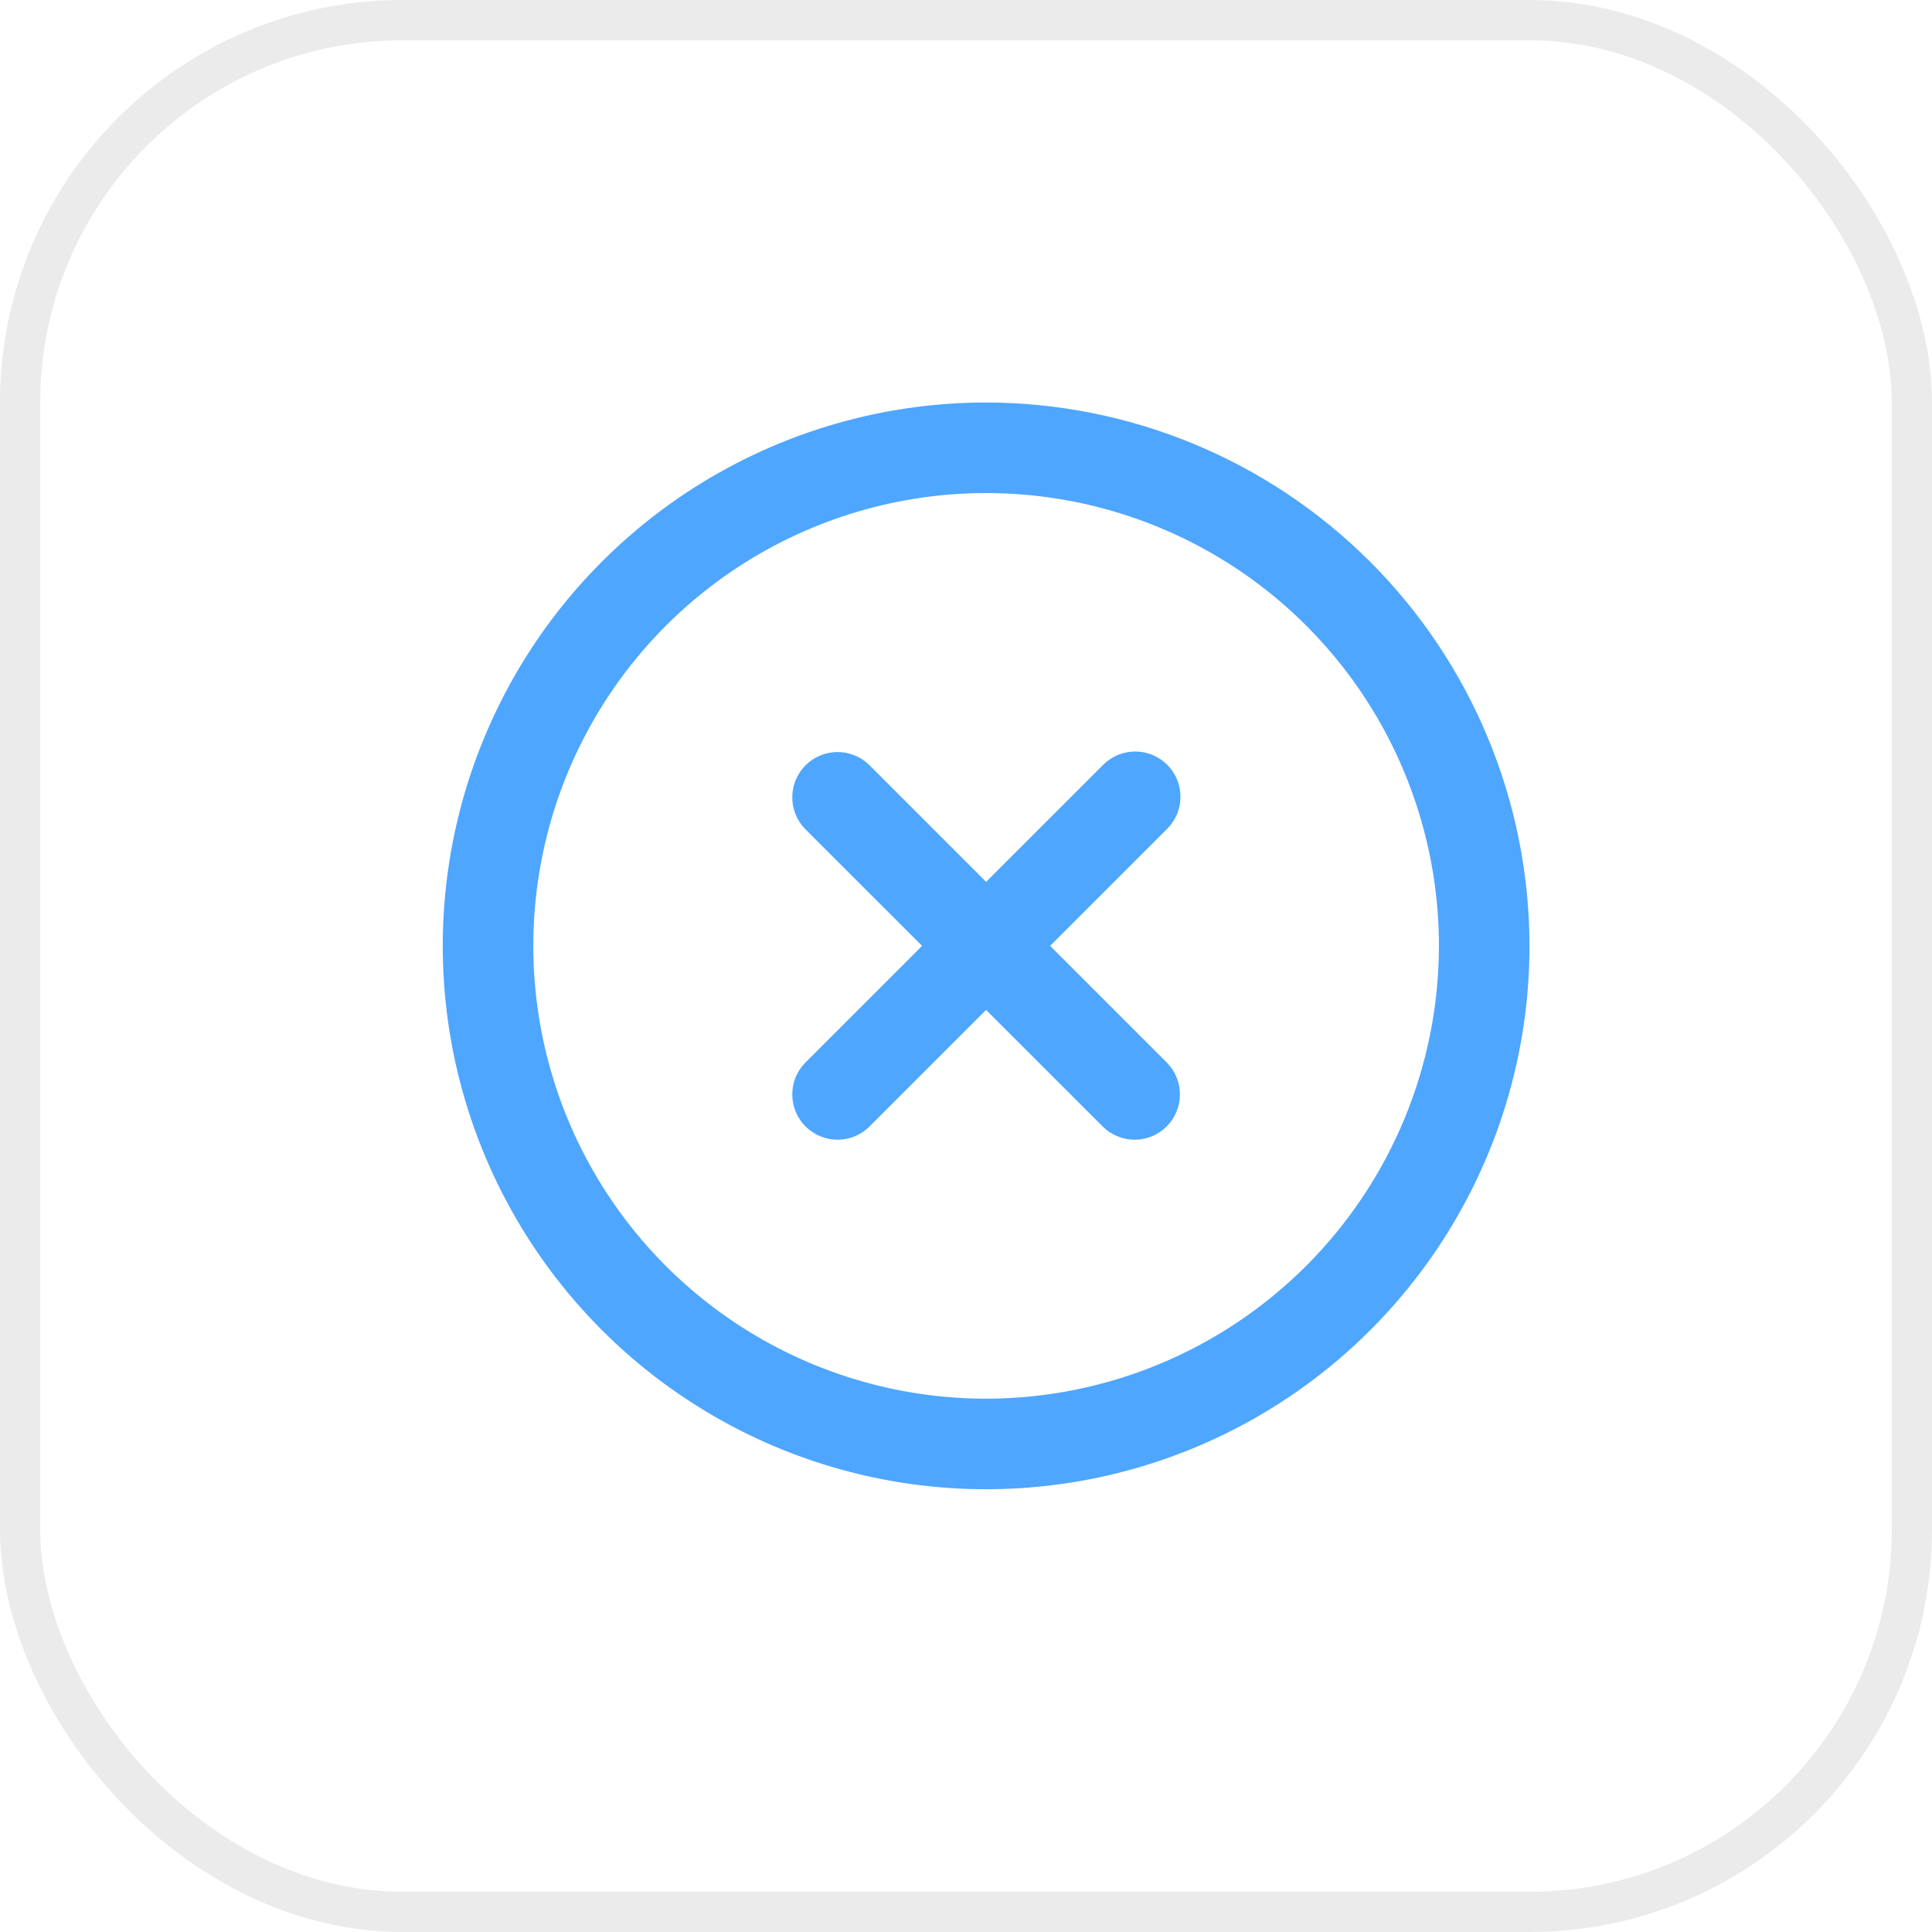
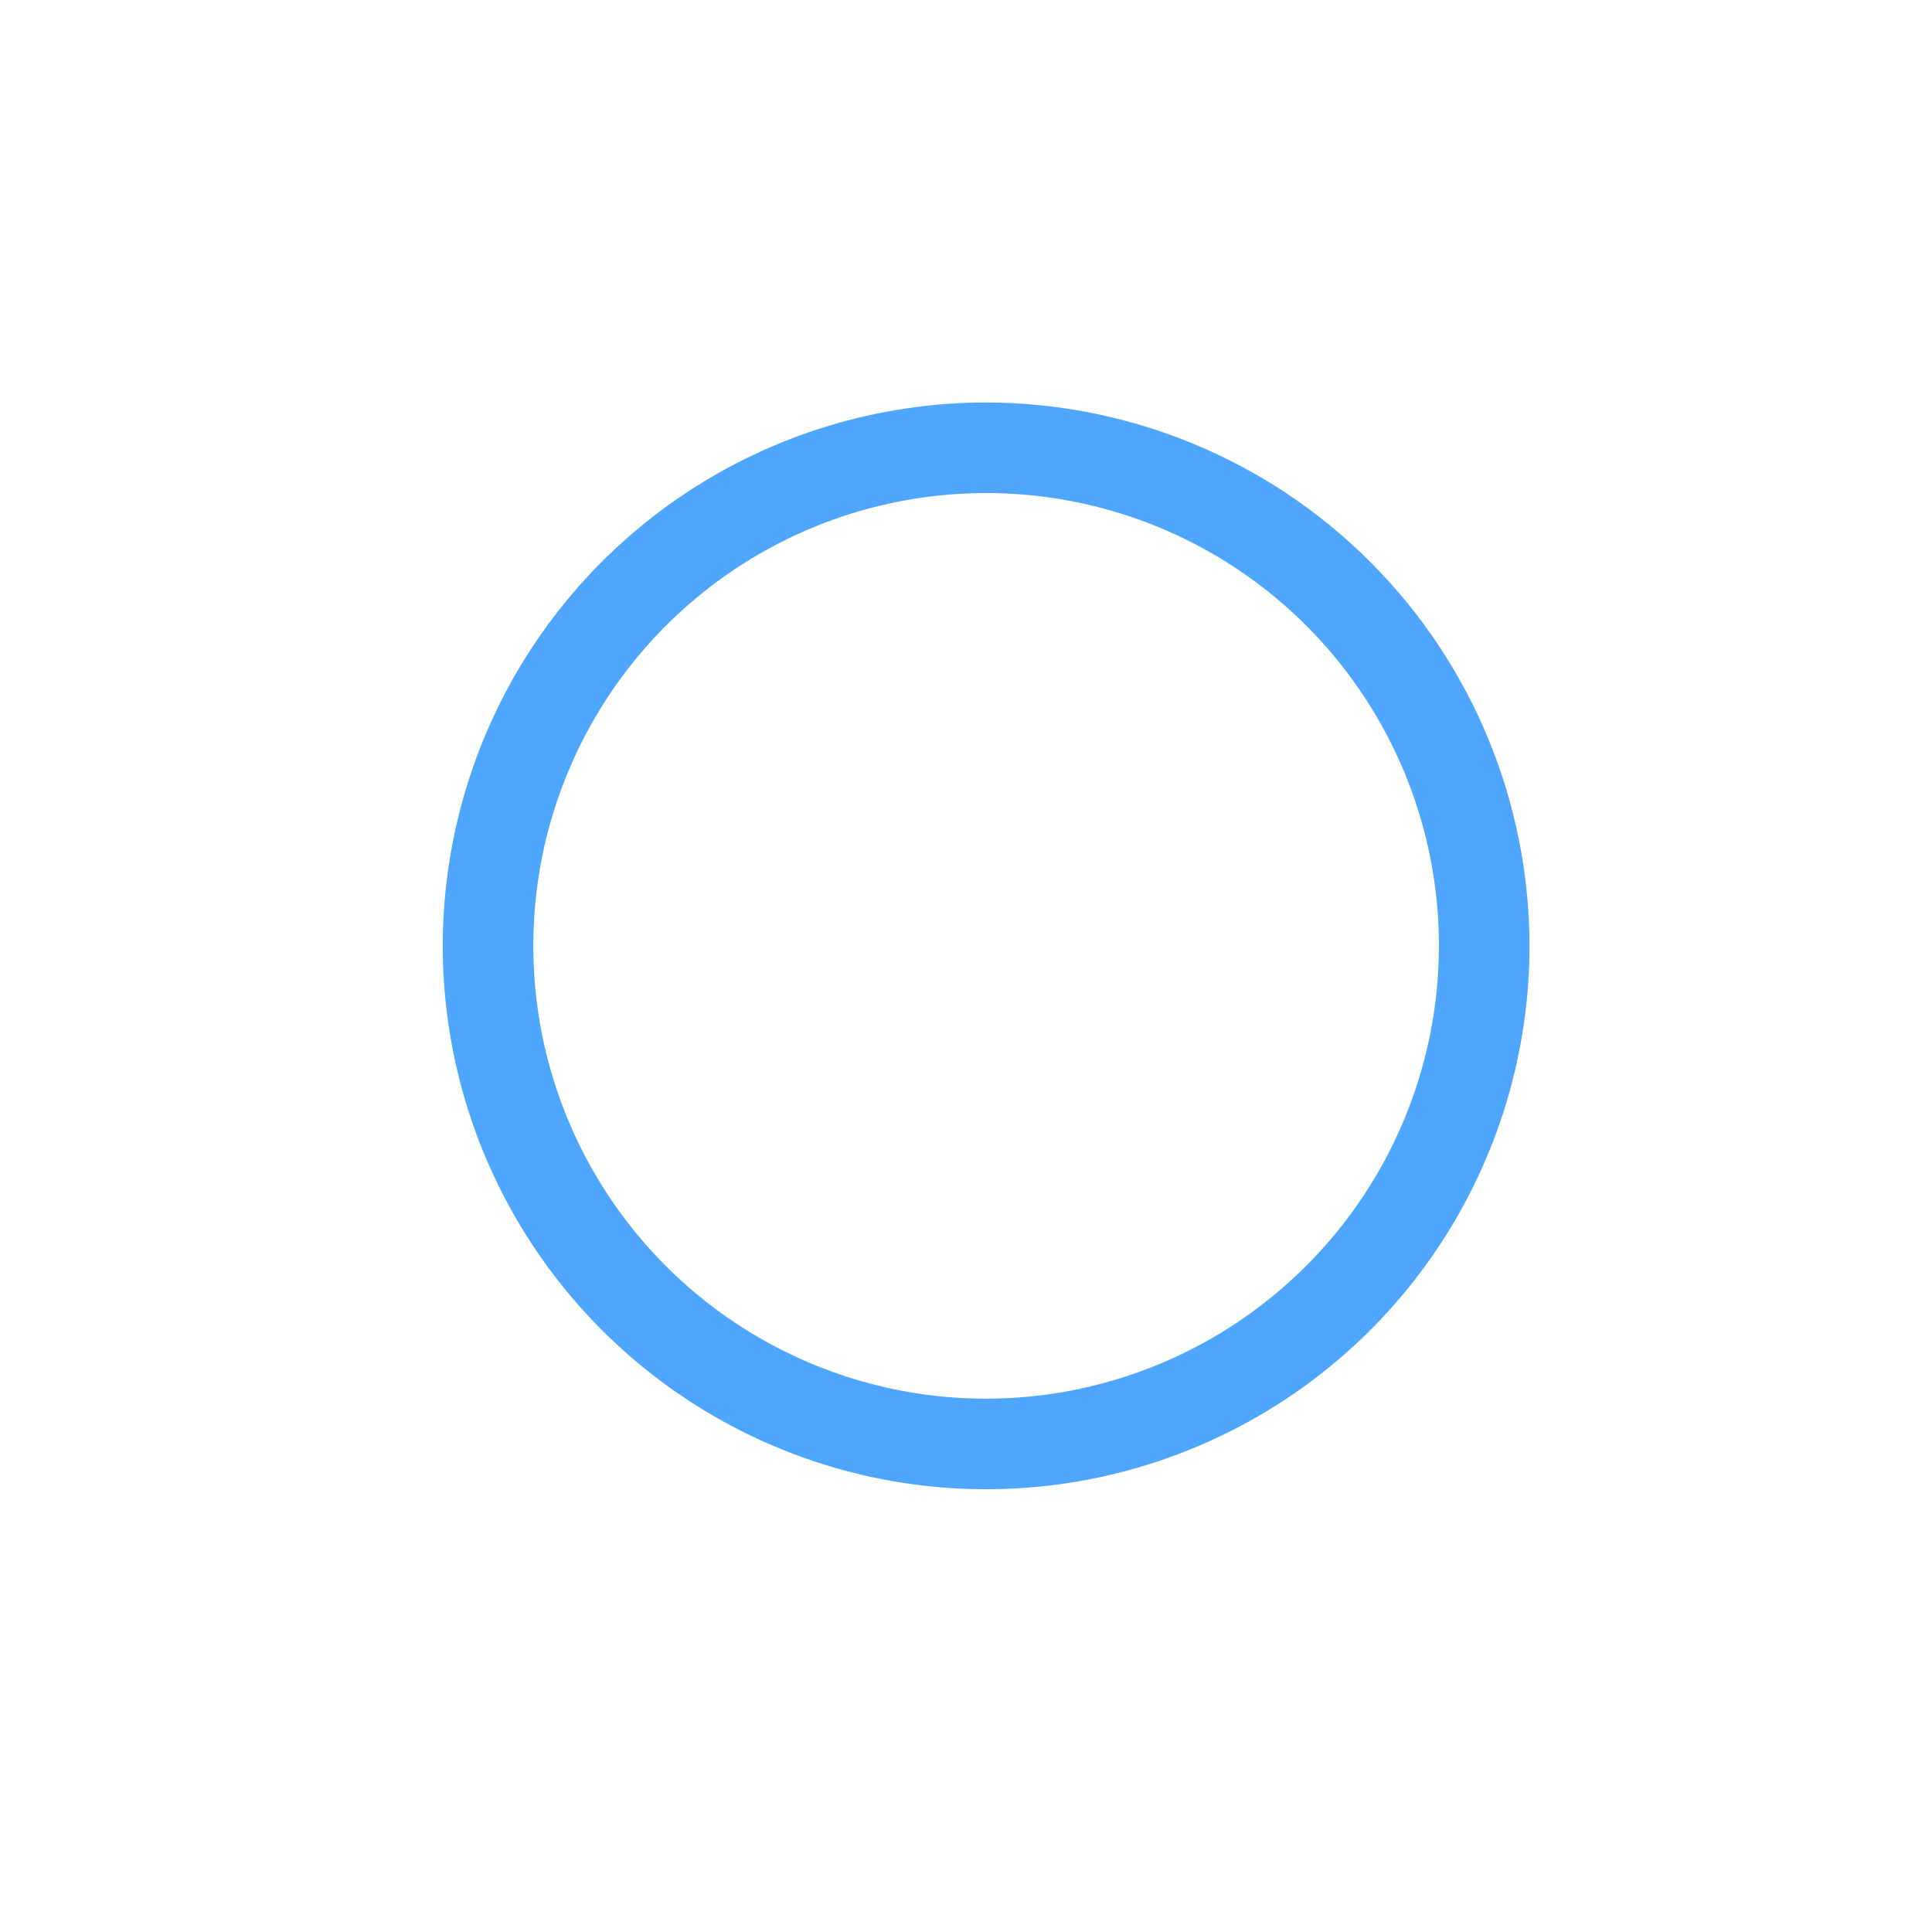
<svg xmlns="http://www.w3.org/2000/svg" width="48" height="48" viewBox="0 0 48 48" fill="none">
-   <rect x="0.5" y="0.5" width="47" height="47" rx="9.5" stroke="#333333" stroke-opacity="0.1" />
  <g clip-path="url(#clip0_4700_76)">
-     <path d="M28.999 19C28.788 18.789 28.502 18.671 28.204 18.671C27.906 18.671 27.62 18.789 27.409 19L24.499 21.909L21.59 19C21.378 18.795 21.094 18.682 20.799 18.684C20.504 18.687 20.222 18.805 20.013 19.014C19.805 19.222 19.686 19.505 19.684 19.799C19.681 20.094 19.794 20.379 19.999 20.591L22.909 23.5L19.999 26.409C19.794 26.622 19.681 26.906 19.684 27.201C19.686 27.496 19.805 27.778 20.013 27.986C20.222 28.195 20.504 28.313 20.799 28.316C21.094 28.318 21.378 28.205 21.59 28L24.499 25.091L27.409 28C27.621 28.205 27.905 28.318 28.2 28.316C28.495 28.313 28.777 28.195 28.986 27.986C29.194 27.778 29.313 27.496 29.315 27.201C29.318 26.906 29.204 26.622 28.999 26.409L26.09 23.5L28.999 20.591C29.21 20.38 29.329 20.094 29.329 19.795C29.329 19.497 29.21 19.211 28.999 19Z" fill="#2290FF" fill-opacity="0.8" />
    <path d="M24.5 10C21.83 10 19.22 10.792 17 12.275C14.78 13.759 13.049 15.867 12.028 18.334C11.006 20.801 10.739 23.515 11.259 26.134C11.78 28.753 13.066 31.158 14.954 33.046C16.842 34.934 19.247 36.22 21.866 36.741C24.485 37.261 27.199 36.994 29.666 35.972C32.133 34.951 34.241 33.22 35.725 31C37.208 28.78 38 26.17 38 23.5C37.996 19.921 36.573 16.489 34.042 13.958C31.511 11.427 28.079 10.004 24.5 10ZM24.5 34.75C22.275 34.75 20.1 34.09 18.25 32.854C16.4 31.618 14.958 29.861 14.106 27.805C13.255 25.75 13.032 23.488 13.466 21.305C13.9 19.123 14.972 17.118 16.545 15.545C18.118 13.972 20.123 12.9 22.305 12.466C24.488 12.032 26.75 12.255 28.805 13.106C30.861 13.958 32.618 15.4 33.854 17.25C35.09 19.1 35.75 21.275 35.75 23.5C35.747 26.483 34.56 29.342 32.451 31.451C30.342 33.56 27.483 34.747 24.5 34.75Z" fill="#2290FF" fill-opacity="0.8" />
  </g>
  <defs>
    <clipPath id="clip0_4700_76">
      <rect width="27" height="27" fill="white" transform="translate(11 10)" />
    </clipPath>
  </defs>
</svg>